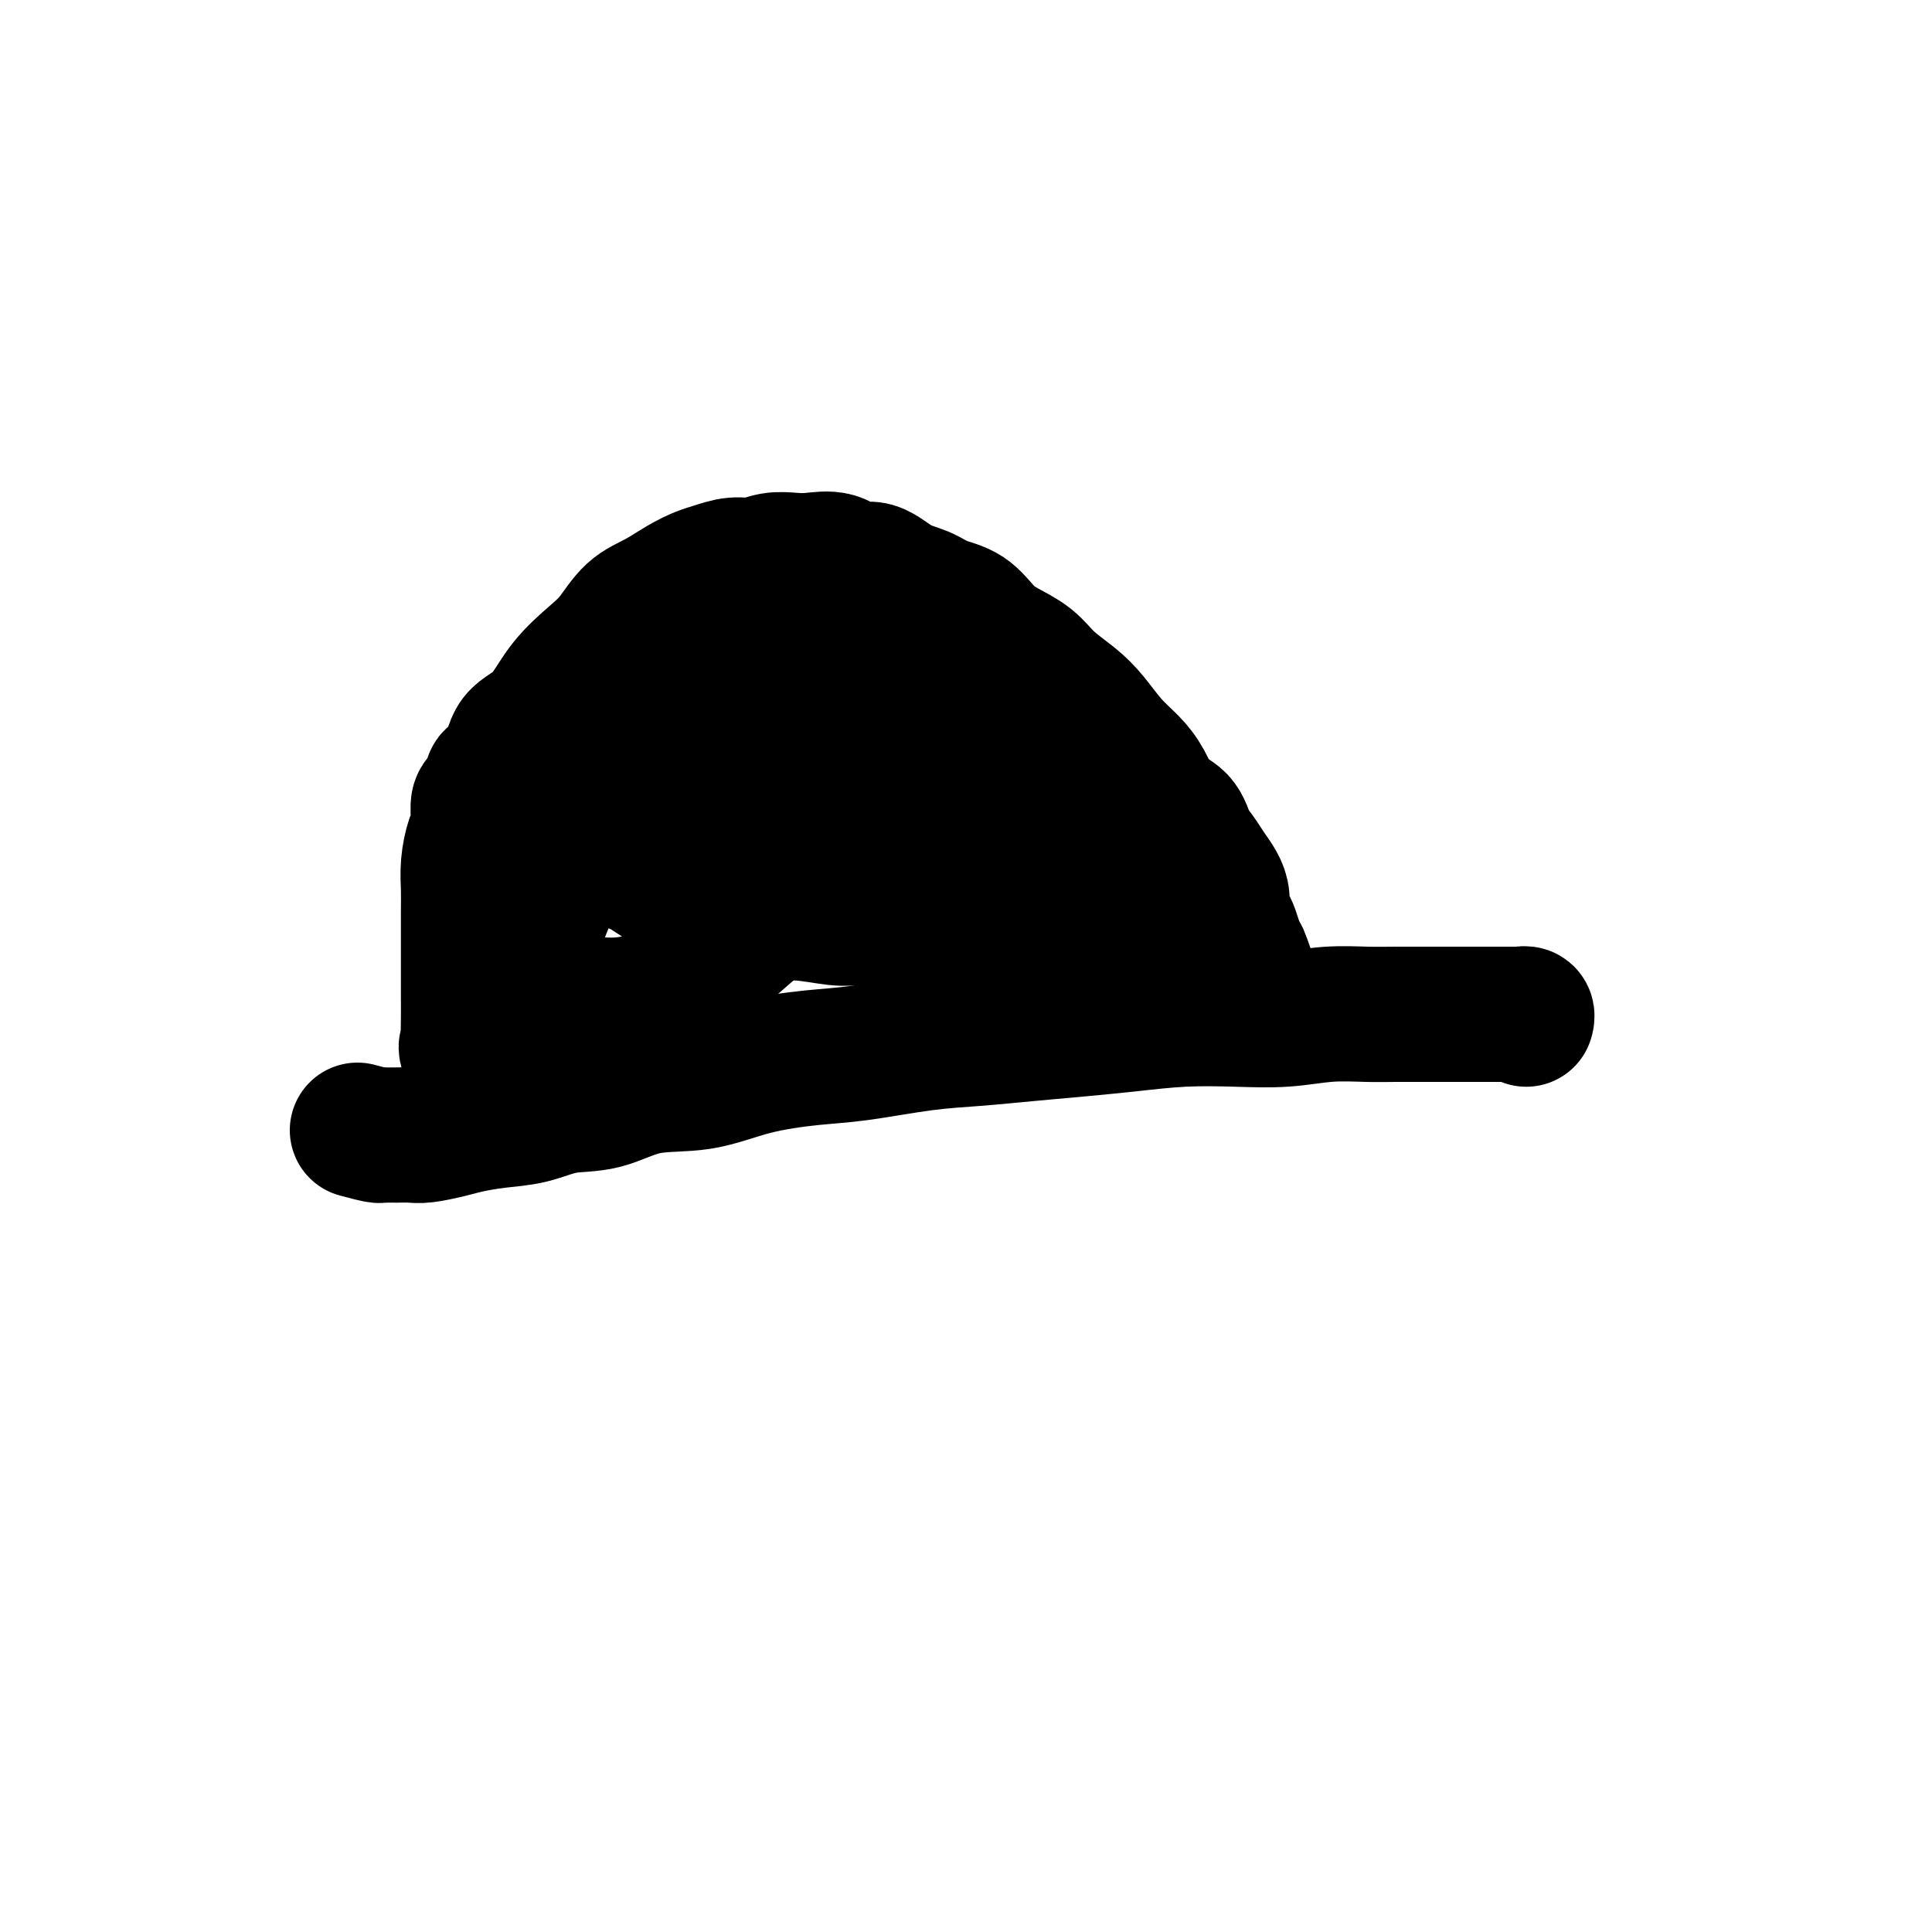
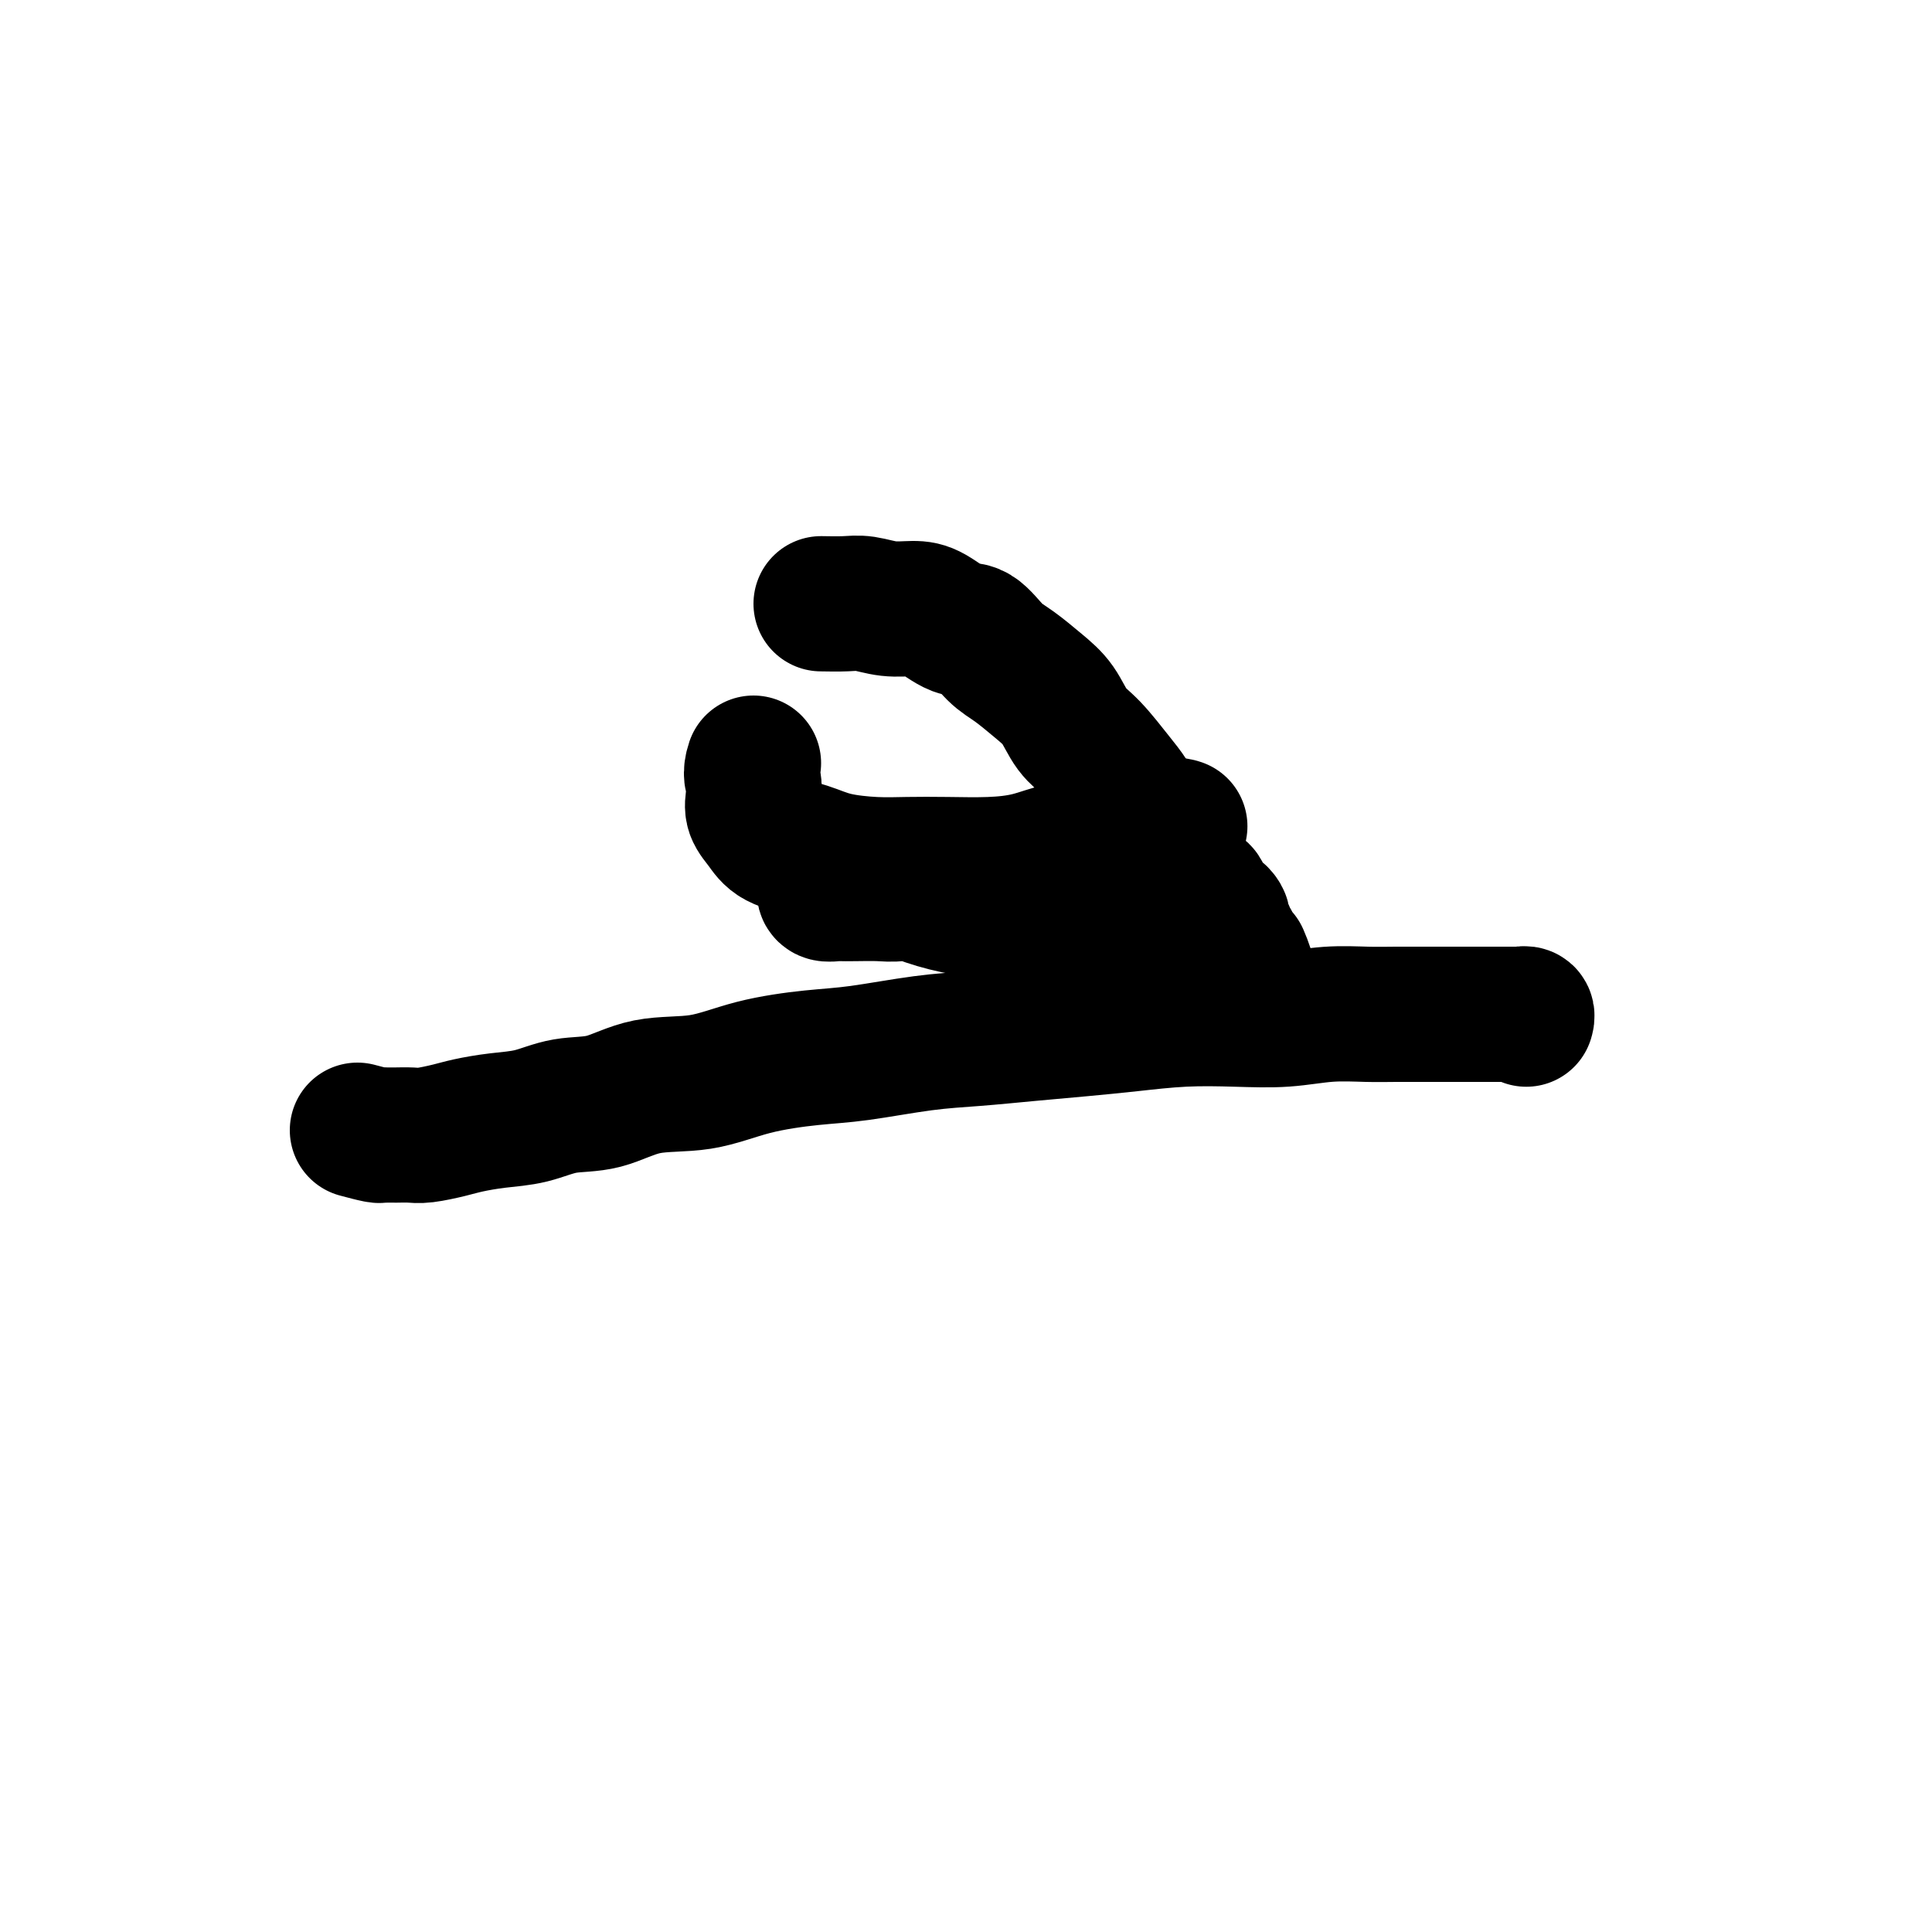
<svg xmlns="http://www.w3.org/2000/svg" viewBox="0 0 400 400" version="1.1">
  <g fill="none" stroke="#000000" stroke-width="28" stroke-linecap="round" stroke-linejoin="round">
    <path d="M74,234c1.597,0.423 3.194,0.845 4,1c0.806,0.155 0.822,0.042 1,0c0.178,-0.042 0.519,-0.014 1,0c0.481,0.014 1.102,0.015 2,0c0.898,-0.015 2.072,-0.046 3,0c0.928,0.046 1.611,0.168 3,0c1.389,-0.168 3.485,-0.627 5,-1c1.515,-0.373 2.450,-0.661 4,-1c1.550,-0.339 3.715,-0.729 6,-1c2.285,-0.271 4.690,-0.424 7,-1c2.310,-0.576 4.523,-1.575 7,-2c2.477,-0.425 5.216,-0.275 8,-1c2.784,-0.725 5.613,-2.326 9,-3c3.387,-0.674 7.333,-0.422 11,-1c3.667,-0.578 7.057,-1.986 11,-3c3.943,-1.014 8.441,-1.634 12,-2c3.559,-0.366 6.181,-0.479 10,-1c3.819,-0.521 8.834,-1.449 13,-2c4.166,-0.551 7.481,-0.726 11,-1c3.519,-0.274 7.242,-0.648 11,-1c3.758,-0.352 7.552,-0.682 11,-1c3.448,-0.318 6.551,-0.625 10,-1c3.449,-0.375 7.243,-0.818 11,-1c3.757,-0.182 7.475,-0.101 11,0c3.525,0.101 6.857,0.223 10,0c3.143,-0.223 6.097,-0.792 9,-1c2.903,-0.208 5.753,-0.056 8,0c2.247,0.056 3.889,0.015 6,0c2.111,-0.015 4.689,-0.004 7,0c2.311,0.004 4.354,0.001 6,0c1.646,-0.001 2.895,-0.000 4,0c1.105,0.000 2.065,-0.001 3,0c0.935,0.001 1.844,0.004 3,0c1.156,-0.004 2.558,-0.015 3,0c0.442,0.015 -0.077,0.056 0,0c0.077,-0.056 0.752,-0.207 1,0c0.248,0.207 0.071,0.774 0,1c-0.071,0.226 -0.035,0.113 0,0" />
-     <path d="M103,224c-2.536,-2.315 -5.072,-4.629 -6,-6c-0.928,-1.371 -0.249,-1.797 0,-2c0.249,-0.203 0.067,-0.182 0,-1c-0.067,-0.818 -0.018,-2.475 0,-4c0.018,-1.525 0.004,-2.917 0,-5c-0.004,-2.083 0.002,-4.859 0,-8c-0.002,-3.141 -0.011,-6.649 0,-9c0.011,-2.351 0.041,-3.544 0,-5c-0.041,-1.456 -0.153,-3.176 0,-5c0.153,-1.824 0.571,-3.753 1,-5c0.429,-1.247 0.869,-1.810 1,-3c0.131,-1.190 -0.045,-3.005 0,-4c0.045,-0.995 0.313,-1.169 1,-2c0.687,-0.831 1.793,-2.319 2,-3c0.207,-0.681 -0.485,-0.554 0,-1c0.485,-0.446 2.145,-1.466 3,-3c0.855,-1.534 0.903,-3.581 2,-5c1.097,-1.419 3.244,-2.211 5,-4c1.756,-1.789 3.123,-4.575 5,-7c1.877,-2.425 4.266,-4.487 6,-6c1.734,-1.513 2.814,-2.475 4,-4c1.186,-1.525 2.480,-3.613 4,-5c1.520,-1.387 3.267,-2.075 5,-3c1.733,-0.925 3.453,-2.089 5,-3c1.547,-0.911 2.920,-1.568 4,-2c1.080,-0.432 1.867,-0.638 3,-1c1.133,-0.362 2.612,-0.881 4,-1c1.388,-0.119 2.685,0.162 4,0c1.315,-0.162 2.648,-0.767 4,-1c1.352,-0.233 2.724,-0.093 4,0c1.276,0.093 2.458,0.140 4,0c1.542,-0.140 3.445,-0.466 5,0c1.555,0.466 2.764,1.725 4,2c1.236,0.275 2.501,-0.434 4,0c1.499,0.434 3.233,2.010 5,3c1.767,0.990 3.566,1.395 5,2c1.434,0.605 2.501,1.410 4,2c1.499,0.590 3.428,0.965 5,2c1.572,1.035 2.787,2.731 4,4c1.213,1.269 2.424,2.113 4,3c1.576,0.887 3.516,1.819 5,3c1.484,1.181 2.512,2.612 4,4c1.488,1.388 3.438,2.733 5,4c1.562,1.267 2.738,2.458 4,4c1.262,1.542 2.611,3.437 4,5c1.389,1.563 2.819,2.796 4,4c1.181,1.204 2.112,2.380 3,4c0.888,1.620 1.732,3.683 3,5c1.268,1.317 2.959,1.889 4,3c1.041,1.111 1.432,2.762 2,4c0.568,1.238 1.314,2.065 2,3c0.686,0.935 1.311,1.980 2,3c0.689,1.020 1.441,2.015 2,3c0.559,0.985 0.923,1.958 1,3c0.077,1.042 -0.134,2.152 0,3c0.134,0.848 0.613,1.433 1,2c0.387,0.567 0.681,1.114 1,2c0.319,0.886 0.663,2.110 1,3c0.337,0.890 0.669,1.445 1,2" />
    <path d="M257,198c2.007,4.693 0.524,2.424 0,2c-0.524,-0.424 -0.088,0.995 0,2c0.088,1.005 -0.173,1.595 0,2c0.173,0.405 0.778,0.626 1,1c0.222,0.374 0.060,0.900 0,1c-0.060,0.100 -0.020,-0.225 0,0c0.020,0.225 0.019,1.000 0,1c-0.019,0.000 -0.057,-0.774 0,-1c0.057,-0.226 0.208,0.095 0,0c-0.208,-0.095 -0.774,-0.605 -1,-1c-0.226,-0.395 -0.112,-0.674 0,-1c0.112,-0.326 0.222,-0.699 0,-1c-0.222,-0.301 -0.777,-0.528 -1,-1c-0.223,-0.472 -0.112,-1.187 0,-2c0.112,-0.813 0.227,-1.723 0,-2c-0.227,-0.277 -0.797,0.081 -1,0c-0.203,-0.081 -0.039,-0.600 0,-1c0.039,-0.400 -0.046,-0.680 0,-1c0.046,-0.320 0.222,-0.681 0,-1c-0.222,-0.319 -0.843,-0.596 -1,-1c-0.157,-0.404 0.151,-0.936 0,-1c-0.151,-0.064 -0.762,0.338 -1,0c-0.238,-0.338 -0.105,-1.417 0,-2c0.105,-0.583 0.182,-0.671 0,-1c-0.182,-0.329 -0.624,-0.898 -1,-1c-0.376,-0.102 -0.686,0.265 -1,0c-0.314,-0.265 -0.631,-1.161 -1,-2c-0.369,-0.839 -0.791,-1.620 -1,-2c-0.209,-0.380 -0.205,-0.357 -1,-1c-0.795,-0.643 -2.391,-1.950 -3,-3c-0.609,-1.050 -0.233,-1.843 -1,-3c-0.767,-1.157 -2.676,-2.680 -4,-4c-1.324,-1.320 -2.063,-2.438 -3,-4c-0.937,-1.562 -2.074,-3.569 -3,-5c-0.926,-1.431 -1.642,-2.286 -3,-4c-1.358,-1.714 -3.356,-4.287 -5,-6c-1.644,-1.713 -2.932,-2.568 -4,-4c-1.068,-1.432 -1.916,-3.442 -3,-5c-1.084,-1.558 -2.403,-2.663 -4,-4c-1.597,-1.337 -3.473,-2.904 -5,-4c-1.527,-1.096 -2.704,-1.719 -4,-3c-1.296,-1.281 -2.712,-3.218 -4,-4c-1.288,-0.782 -2.448,-0.410 -4,-1c-1.552,-0.590 -3.495,-2.144 -5,-3c-1.505,-0.856 -2.572,-1.014 -4,-1c-1.428,0.014 -3.218,0.200 -5,0c-1.782,-0.200 -3.557,-0.785 -5,-1c-1.443,-0.215 -2.555,-0.062 -4,0c-1.445,0.062 -3.222,0.031 -5,0" />
-     <path d="M170,125c-3.591,-0.095 -3.069,0.167 -4,1c-0.931,0.833 -3.316,2.235 -5,3c-1.684,0.765 -2.666,0.892 -4,2c-1.334,1.108 -3.020,3.199 -5,5c-1.980,1.801 -4.254,3.314 -6,5c-1.746,1.686 -2.963,3.546 -5,6c-2.037,2.454 -4.896,5.500 -7,8c-2.104,2.500 -3.455,4.452 -5,7c-1.545,2.548 -3.283,5.693 -5,8c-1.717,2.307 -3.413,3.776 -5,6c-1.587,2.224 -3.066,5.203 -4,7c-0.934,1.797 -1.322,2.410 -2,4c-0.678,1.590 -1.646,4.156 -2,6c-0.354,1.844 -0.093,2.966 0,4c0.093,1.034 0.019,1.978 0,3c-0.019,1.022 0.017,2.120 0,3c-0.017,0.880 -0.089,1.542 0,2c0.089,0.458 0.337,0.712 1,1c0.663,0.288 1.739,0.608 3,1c1.261,0.392 2.705,0.855 4,1c1.295,0.145 2.441,-0.028 4,0c1.559,0.028 3.531,0.256 6,0c2.469,-0.256 5.434,-0.995 8,-2c2.566,-1.005 4.733,-2.276 7,-4c2.267,-1.724 4.633,-3.902 7,-6c2.367,-2.098 4.734,-4.118 7,-6c2.266,-1.882 4.431,-3.628 6,-6c1.569,-2.372 2.543,-5.369 4,-8c1.457,-2.631 3.395,-4.895 5,-7c1.605,-2.105 2.875,-4.051 4,-6c1.125,-1.949 2.105,-3.901 3,-6c0.895,-2.099 1.705,-4.344 2,-6c0.295,-1.656 0.074,-2.725 0,-4c-0.074,-1.275 0.000,-2.758 0,-4c-0.000,-1.242 -0.074,-2.242 0,-3c0.074,-0.758 0.296,-1.275 0,-2c-0.296,-0.725 -1.110,-1.659 -2,-2c-0.890,-0.341 -1.855,-0.091 -3,0c-1.145,0.091 -2.469,0.022 -4,0c-1.531,-0.022 -3.269,0.002 -5,0c-1.731,-0.002 -3.457,-0.032 -5,0c-1.543,0.032 -2.905,0.124 -5,1c-2.095,0.876 -4.925,2.535 -7,4c-2.075,1.465 -3.395,2.735 -5,4c-1.605,1.265 -3.494,2.523 -5,4c-1.506,1.477 -2.628,3.171 -4,5c-1.372,1.829 -2.995,3.792 -4,5c-1.005,1.208 -1.394,1.659 -2,3c-0.606,1.341 -1.430,3.571 -2,5c-0.570,1.429 -0.888,2.058 -1,3c-0.112,0.942 -0.019,2.196 0,3c0.019,0.804 -0.037,1.157 0,2c0.037,0.843 0.165,2.177 1,3c0.835,0.823 2.375,1.135 4,2c1.625,0.865 3.335,2.284 5,3c1.665,0.716 3.286,0.729 5,1c1.714,0.271 3.520,0.799 6,1c2.480,0.201 5.634,0.074 8,0c2.366,-0.074 3.945,-0.097 6,0c2.055,0.097 4.587,0.313 7,0c2.413,-0.313 4.706,-1.157 7,-2" />
-     <path d="M177,183c5.153,-0.846 4.035,-1.962 5,-3c0.965,-1.038 4.013,-1.997 6,-3c1.987,-1.003 2.914,-2.048 4,-3c1.086,-0.952 2.331,-1.809 3,-3c0.669,-1.191 0.763,-2.715 1,-4c0.237,-1.285 0.618,-2.330 1,-3c0.382,-0.670 0.764,-0.964 1,-2c0.236,-1.036 0.325,-2.814 0,-4c-0.325,-1.186 -1.064,-1.781 -2,-3c-0.936,-1.219 -2.068,-3.063 -3,-4c-0.932,-0.937 -1.663,-0.969 -3,-2c-1.337,-1.031 -3.281,-3.062 -5,-4c-1.719,-0.938 -3.215,-0.784 -5,-1c-1.785,-0.216 -3.861,-0.803 -6,-1c-2.139,-0.197 -4.342,-0.005 -6,0c-1.658,0.005 -2.773,-0.177 -4,0c-1.227,0.177 -2.567,0.713 -4,1c-1.433,0.287 -2.958,0.323 -5,2c-2.042,1.677 -4.600,4.994 -6,7c-1.400,2.006 -1.643,2.702 -2,4c-0.357,1.298 -0.827,3.198 -1,5c-0.173,1.802 -0.049,3.508 0,5c0.049,1.492 0.021,2.772 0,4c-0.021,1.228 -0.037,2.403 0,4c0.037,1.597 0.127,3.614 1,5c0.873,1.386 2.530,2.141 4,3c1.470,0.859 2.754,1.824 4,3c1.246,1.176 2.456,2.565 4,3c1.544,0.435 3.423,-0.083 6,0c2.577,0.083 5.850,0.767 8,1c2.150,0.233 3.175,0.015 5,0c1.825,-0.015 4.449,0.172 7,0c2.551,-0.172 5.029,-0.702 7,-1c1.971,-0.298 3.435,-0.363 5,-1c1.565,-0.637 3.232,-1.846 5,-3c1.768,-1.154 3.637,-2.252 5,-3c1.363,-0.748 2.222,-1.145 3,-2c0.778,-0.855 1.477,-2.169 2,-3c0.523,-0.831 0.871,-1.181 1,-2c0.129,-0.819 0.040,-2.108 0,-3c-0.040,-0.892 -0.029,-1.388 0,-2c0.029,-0.612 0.077,-1.341 0,-3c-0.077,-1.659 -0.281,-4.248 -1,-6c-0.719,-1.752 -1.955,-2.668 -3,-4c-1.045,-1.332 -1.899,-3.079 -3,-4c-1.101,-0.921 -2.451,-1.017 -4,-2c-1.549,-0.983 -3.299,-2.855 -5,-4c-1.701,-1.145 -3.353,-1.565 -5,-2c-1.647,-0.435 -3.288,-0.887 -5,-1c-1.712,-0.113 -3.494,0.113 -5,0c-1.506,-0.113 -2.735,-0.564 -4,-1c-1.265,-0.436 -2.564,-0.858 -4,-1c-1.436,-0.142 -3.007,-0.005 -4,0c-0.993,0.005 -1.408,-0.123 -2,0c-0.592,0.123 -1.362,0.496 -2,1c-0.638,0.504 -1.143,1.138 -2,2c-0.857,0.862 -2.065,1.953 -3,3c-0.935,1.047 -1.598,2.051 -2,3c-0.402,0.949 -0.543,1.843 -1,3c-0.457,1.157 -1.228,2.579 -2,4" />
    <path d="M156,158c-0.780,2.310 -0.231,3.084 0,4c0.231,0.916 0.143,1.974 0,3c-0.143,1.026 -0.341,2.019 0,3c0.341,0.981 1.223,1.951 2,3c0.777,1.049 1.450,2.176 3,3c1.550,0.824 3.975,1.345 6,2c2.025,0.655 3.648,1.444 6,2c2.352,0.556 5.432,0.879 8,1c2.568,0.121 4.624,0.039 7,0c2.376,-0.039 5.072,-0.037 8,0c2.928,0.037 6.089,0.108 9,0c2.911,-0.108 5.573,-0.396 8,-1c2.427,-0.604 4.621,-1.525 7,-2c2.379,-0.475 4.945,-0.506 7,-1c2.055,-0.494 3.598,-1.453 5,-2c1.402,-0.547 2.662,-0.683 4,-1c1.338,-0.317 2.753,-0.816 4,-1c1.247,-0.184 2.324,-0.052 3,0c0.676,0.052 0.949,0.023 1,0c0.051,-0.023 -0.122,-0.039 0,0c0.122,0.039 0.538,0.133 0,0c-0.538,-0.133 -2.029,-0.493 -3,0c-0.971,0.493 -1.423,1.838 -3,3c-1.577,1.162 -4.279,2.143 -6,3c-1.721,0.857 -2.460,1.592 -4,2c-1.540,0.408 -3.880,0.488 -6,1c-2.120,0.512 -4.018,1.457 -6,2c-1.982,0.543 -4.046,0.685 -6,1c-1.954,0.315 -3.799,0.802 -6,1c-2.201,0.198 -4.760,0.106 -7,0c-2.240,-0.106 -4.162,-0.224 -6,0c-1.838,0.224 -3.590,0.792 -5,1c-1.410,0.208 -2.476,0.057 -4,0c-1.524,-0.057 -3.506,-0.019 -5,0c-1.494,0.019 -2.500,0.019 -3,0c-0.500,-0.019 -0.495,-0.058 -1,0c-0.505,0.058 -1.522,0.212 -2,0c-0.478,-0.212 -0.419,-0.790 0,-1c0.419,-0.210 1.197,-0.050 2,0c0.803,0.050 1.632,-0.008 3,0c1.368,0.008 3.275,0.082 5,0c1.725,-0.082 3.266,-0.321 5,0c1.734,0.321 3.659,1.203 6,2c2.341,0.797 5.097,1.510 8,2c2.903,0.490 5.952,0.758 8,1c2.048,0.242 3.094,0.459 5,1c1.906,0.541 4.670,1.407 7,2c2.330,0.593 4.225,0.915 6,1c1.775,0.085 3.429,-0.066 5,0c1.571,0.066 3.060,0.347 4,1c0.940,0.653 1.330,1.676 2,2c0.670,0.324 1.620,-0.050 2,0c0.380,0.050 0.190,0.525 0,1" />
  </g>
</svg>